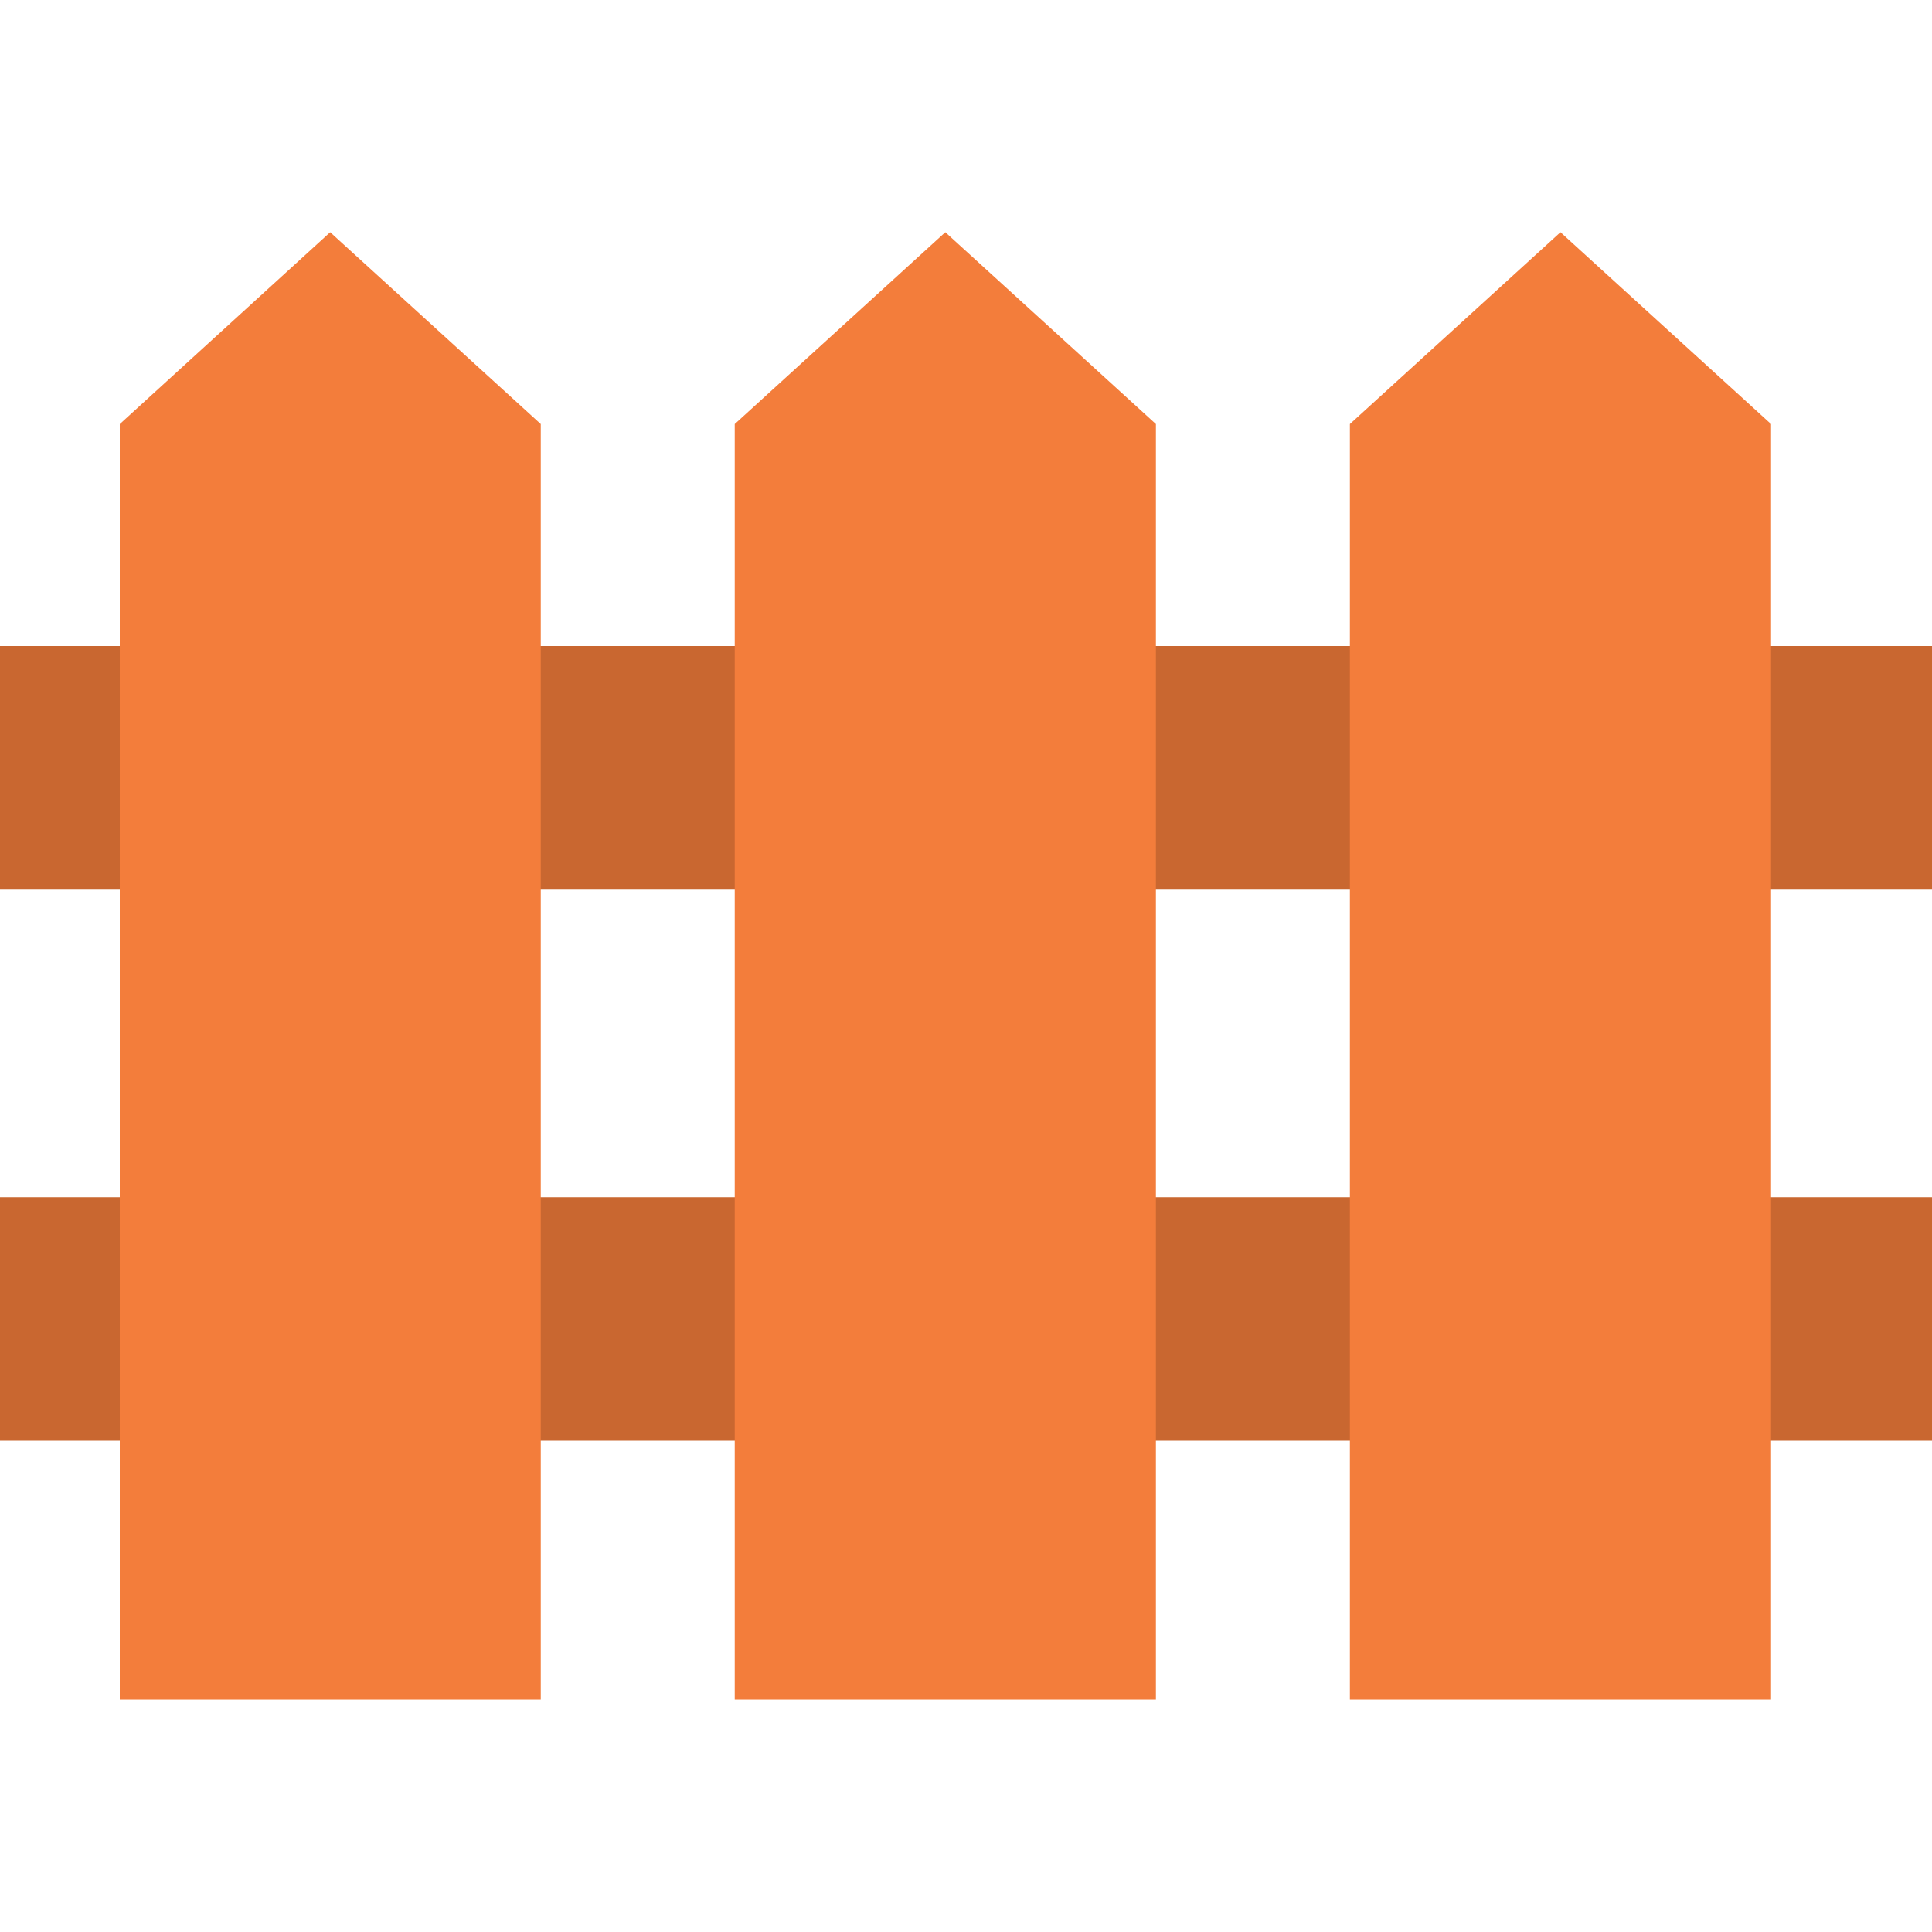
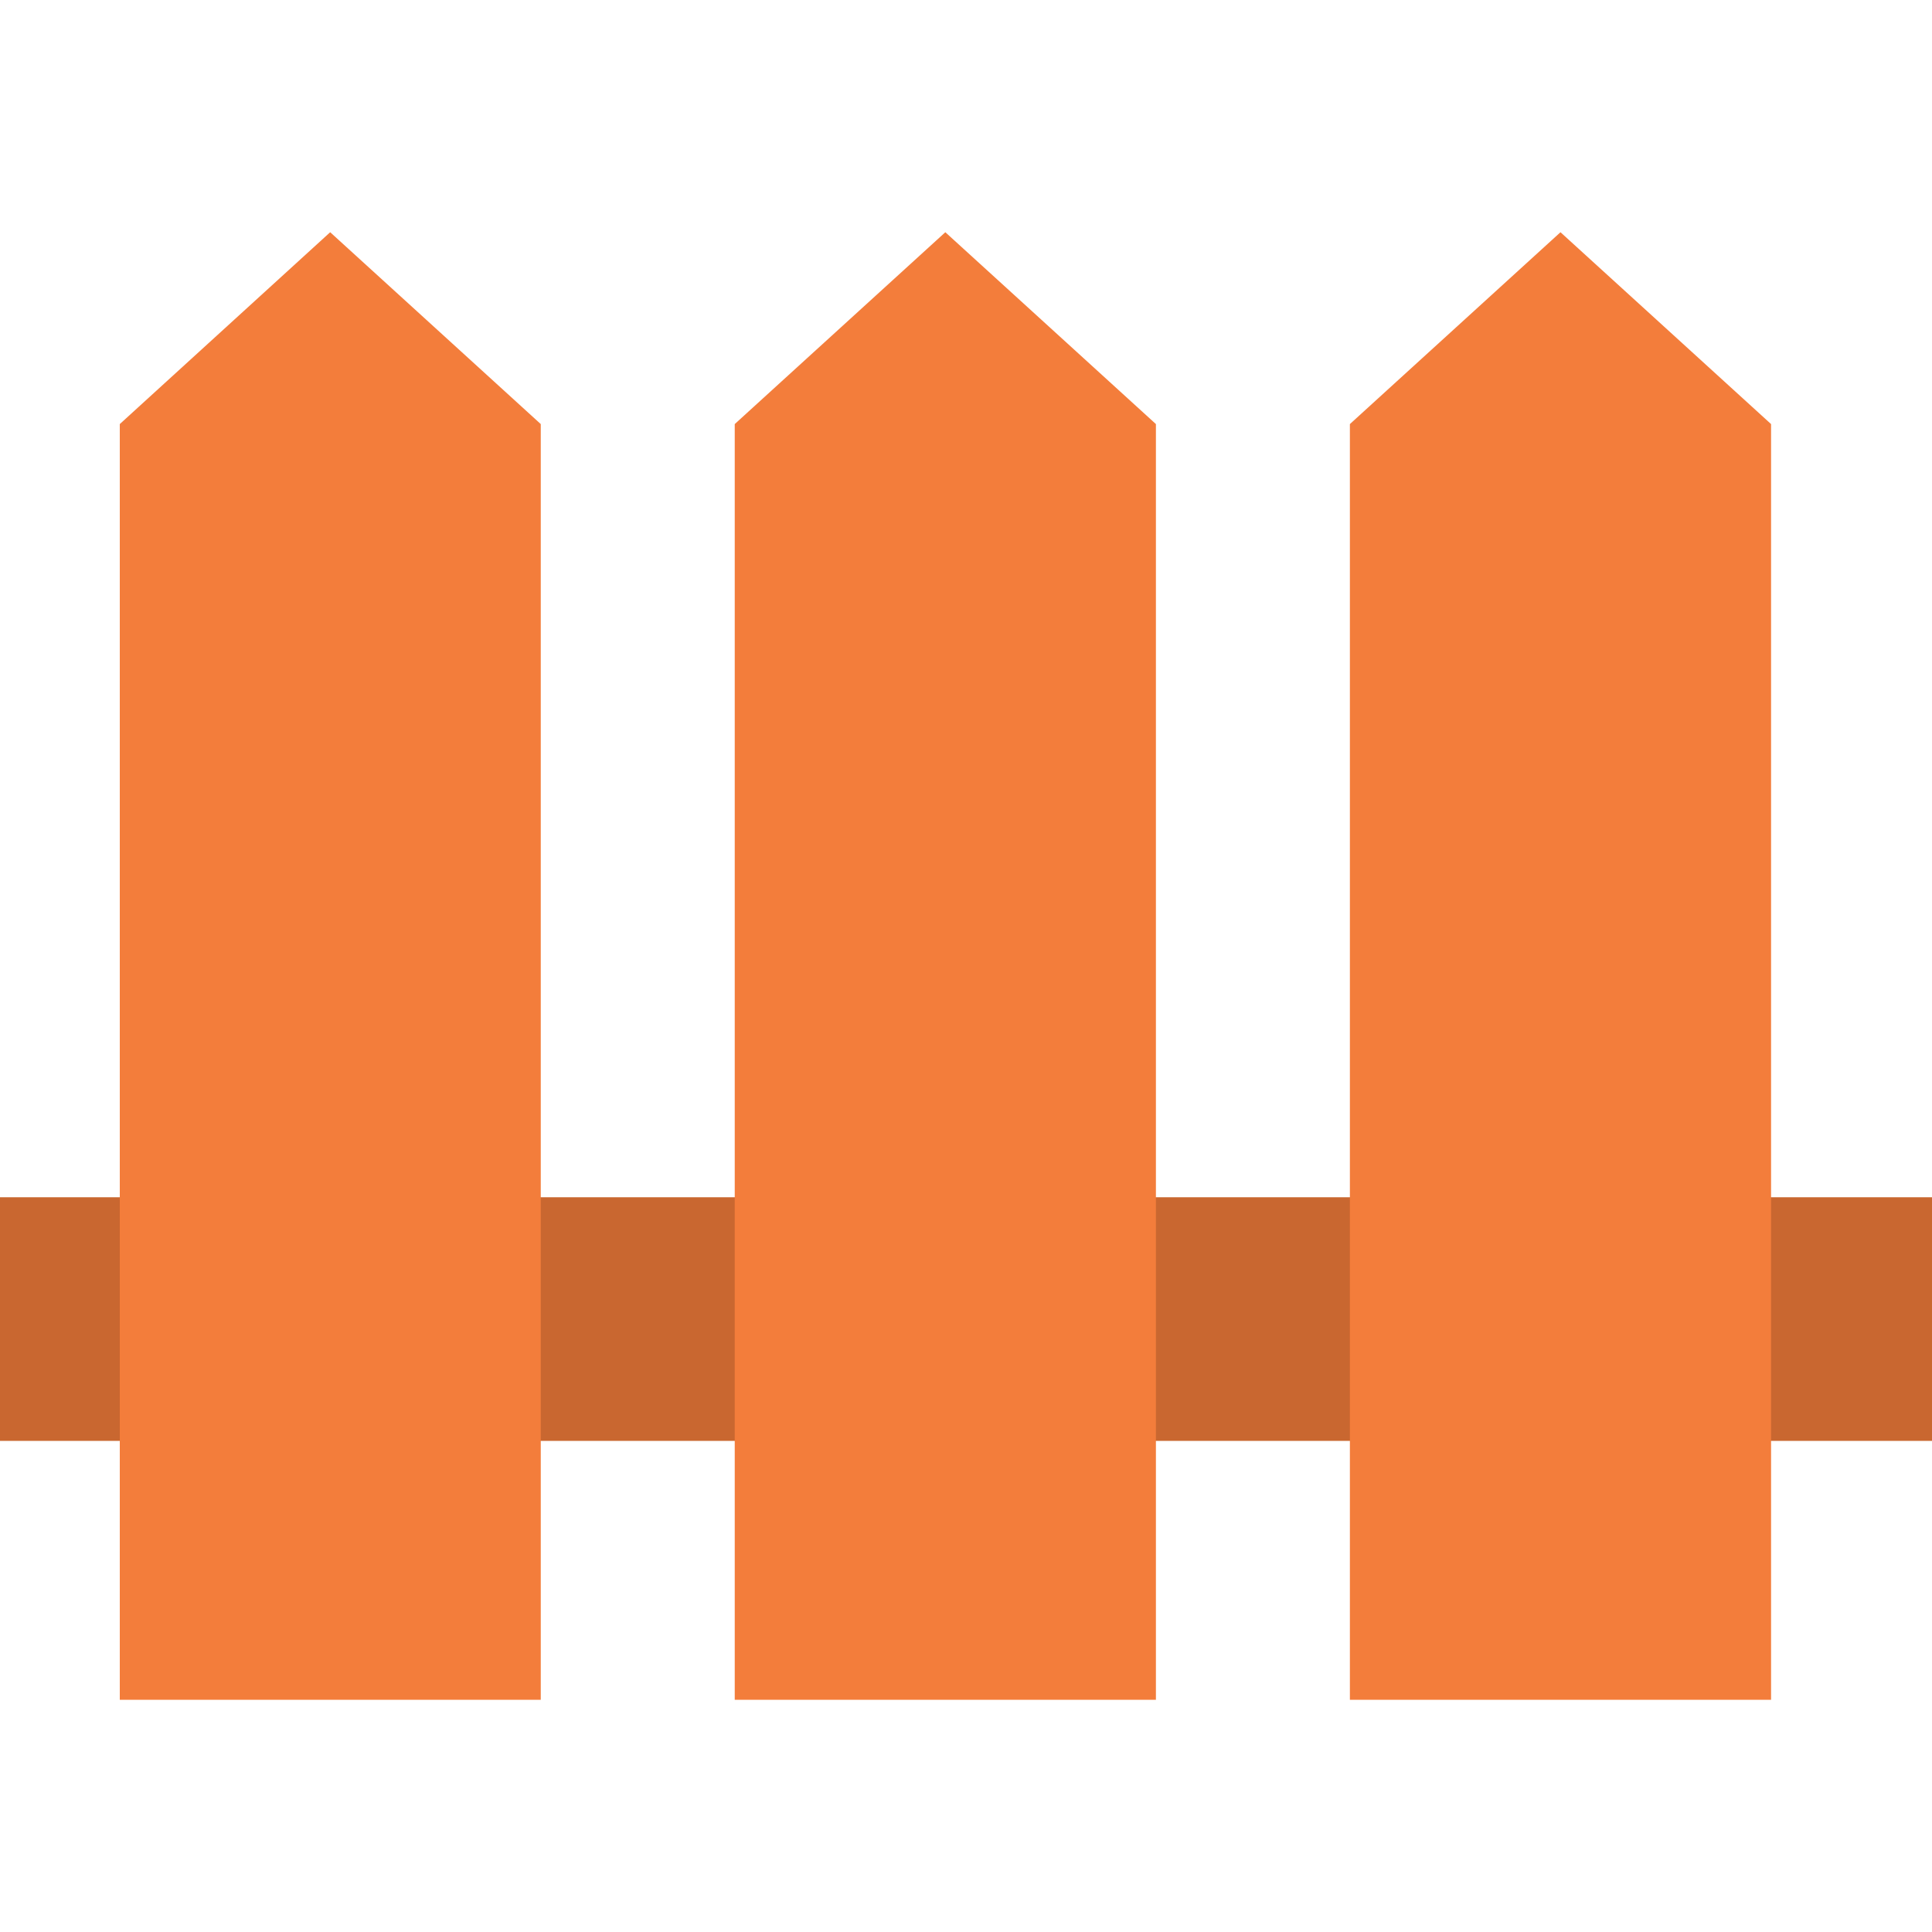
<svg xmlns="http://www.w3.org/2000/svg" id="Layer_1" data-name="Layer 1" viewBox="0 0 100 100">
  <defs>
    <style>.cls-1{fill:#c96730;}.cls-2{fill:#f37d3b;}</style>
  </defs>
  <title>fence</title>
-   <rect class="cls-1" y="33.44" width="100" height="12.61" />
  <rect class="cls-1" y="61.97" width="100" height="12.61" />
  <polygon class="cls-2" points="27.99 87.98 6.2 87.98 6.2 21.95 17.09 12.02 27.99 21.95 27.99 87.98" />
  <polygon class="cls-2" points="59.83 87.98 38.03 87.98 38.03 21.95 48.93 12.02 59.83 21.95 59.83 87.98" />
  <polygon class="cls-2" points="91.67 87.98 69.87 87.98 69.87 21.95 80.77 12.02 91.67 21.95 91.67 87.98" />
</svg>